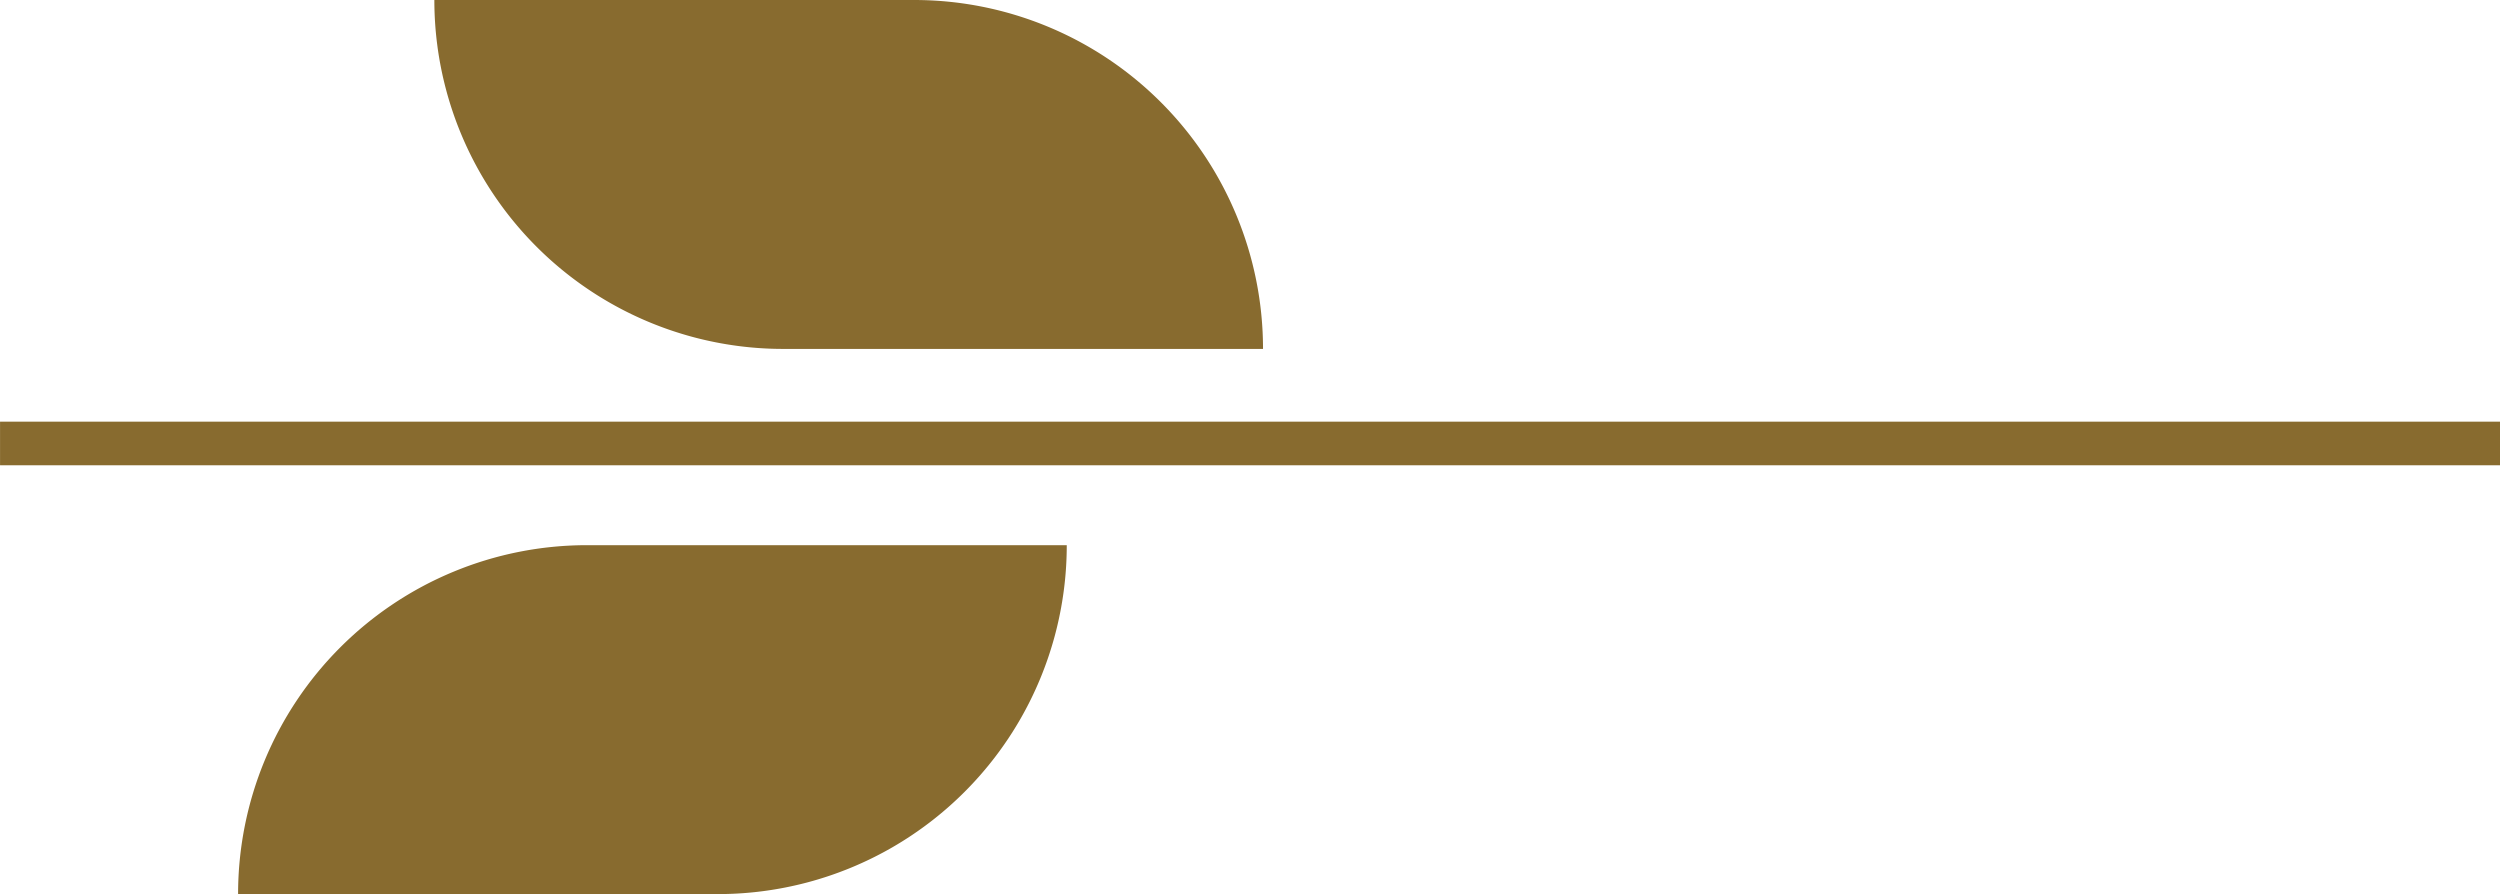
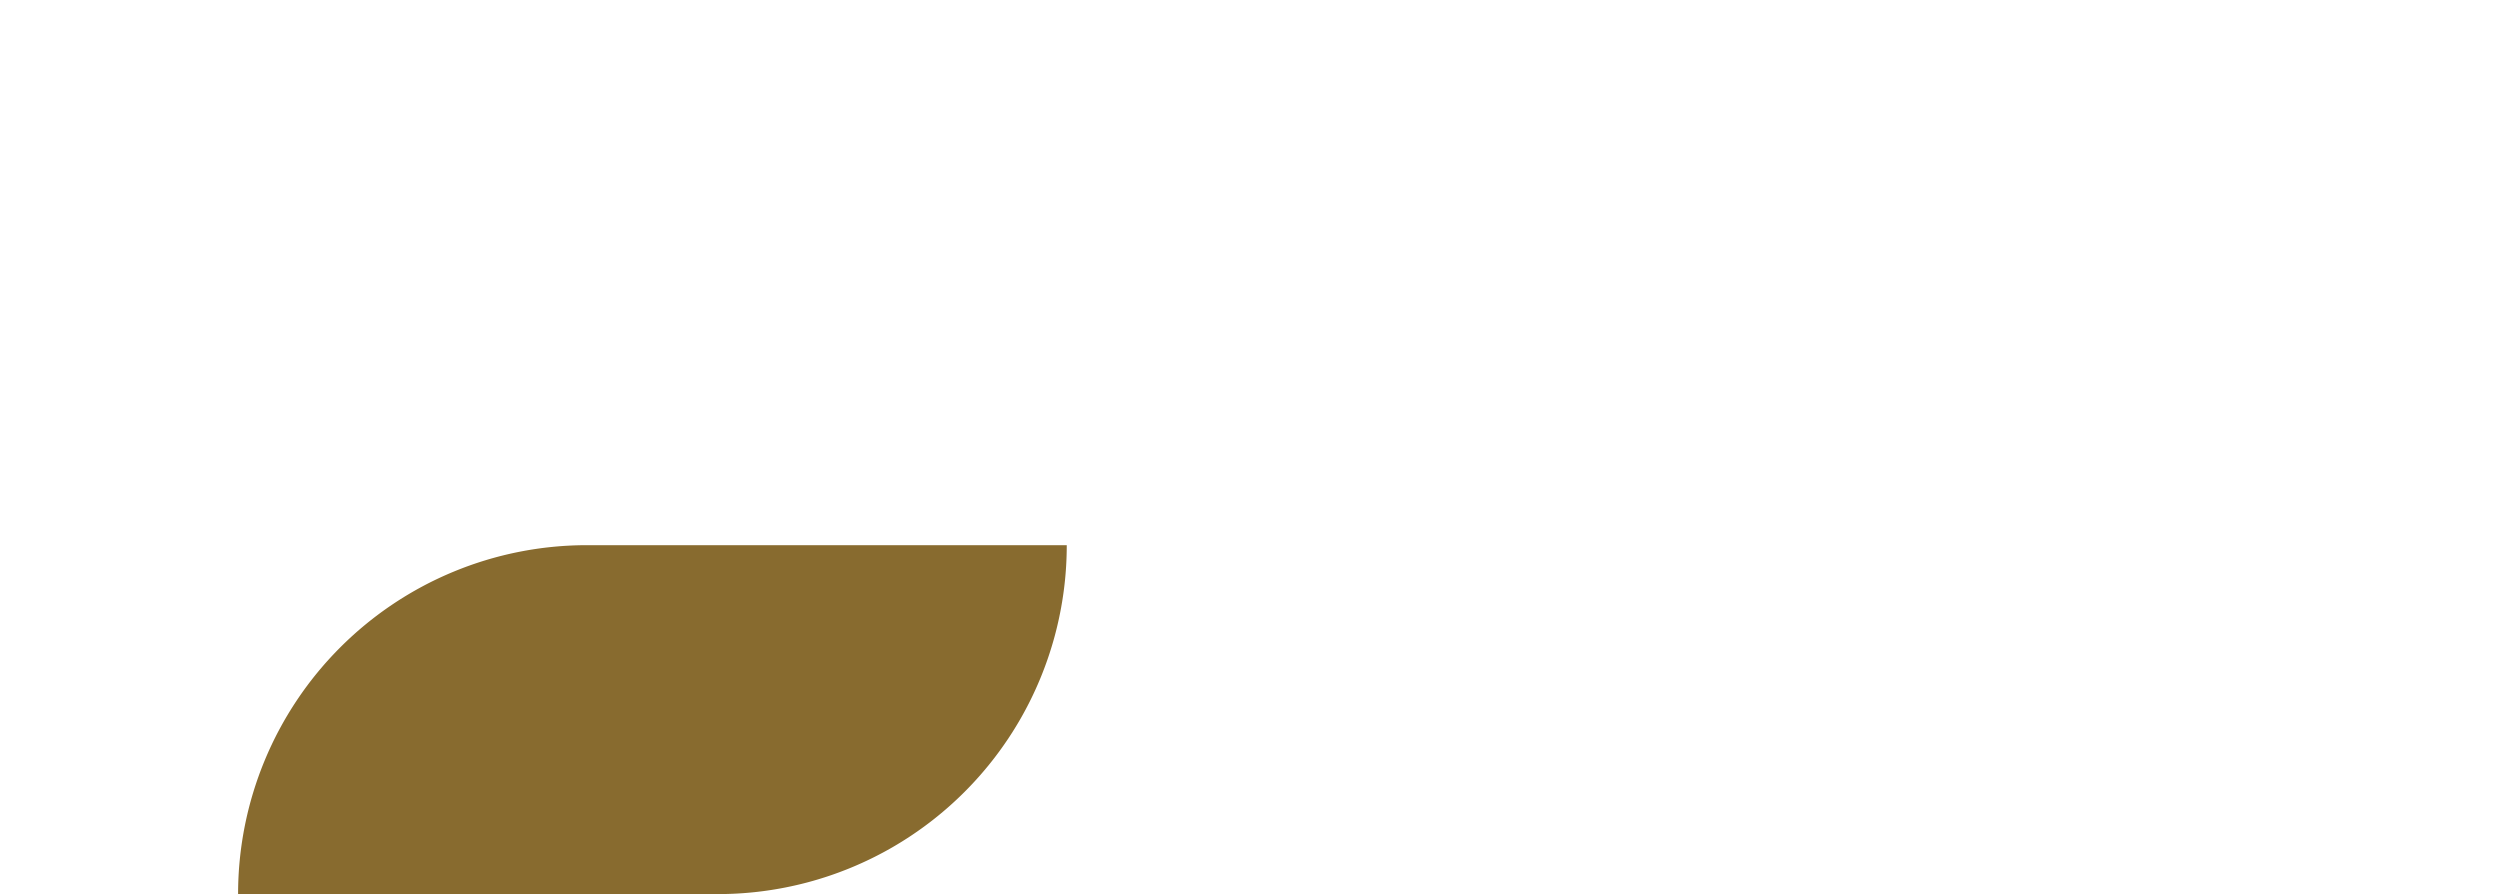
<svg xmlns="http://www.w3.org/2000/svg" width="57.321" height="20.5" viewBox="0 0 57.321 20.5">
  <g id="Enluminure" transform="translate(733.58 -671.5) rotate(90)">
-     <path id="Tracé_4110" data-name="Tracé 4110" d="M-140.164,11434.306h-1v-57.321h1Z" transform="translate(822.332 -10700.727)" fill="#886b2f" />
-     <path id="Rectangle_9194" data-name="Rectangle 9194" d="M8,0H8A0,0,0,0,1,8,0V11a8,8,0,0,1-8,8H0a0,0,0,0,1,0,0V8A8,8,0,0,1,8,0Z" transform="translate(671.5 704.621)" fill="#886b2f" />
    <path id="Rectangle_9194-2" data-name="Rectangle 9194" d="M0,0H0A8,8,0,0,1,8,8V19a0,0,0,0,1,0,0H8a8,8,0,0,1-8-8V0A0,0,0,0,1,0,0Z" transform="translate(684 709.121)" fill="#886b2f" />
  </g>
</svg>